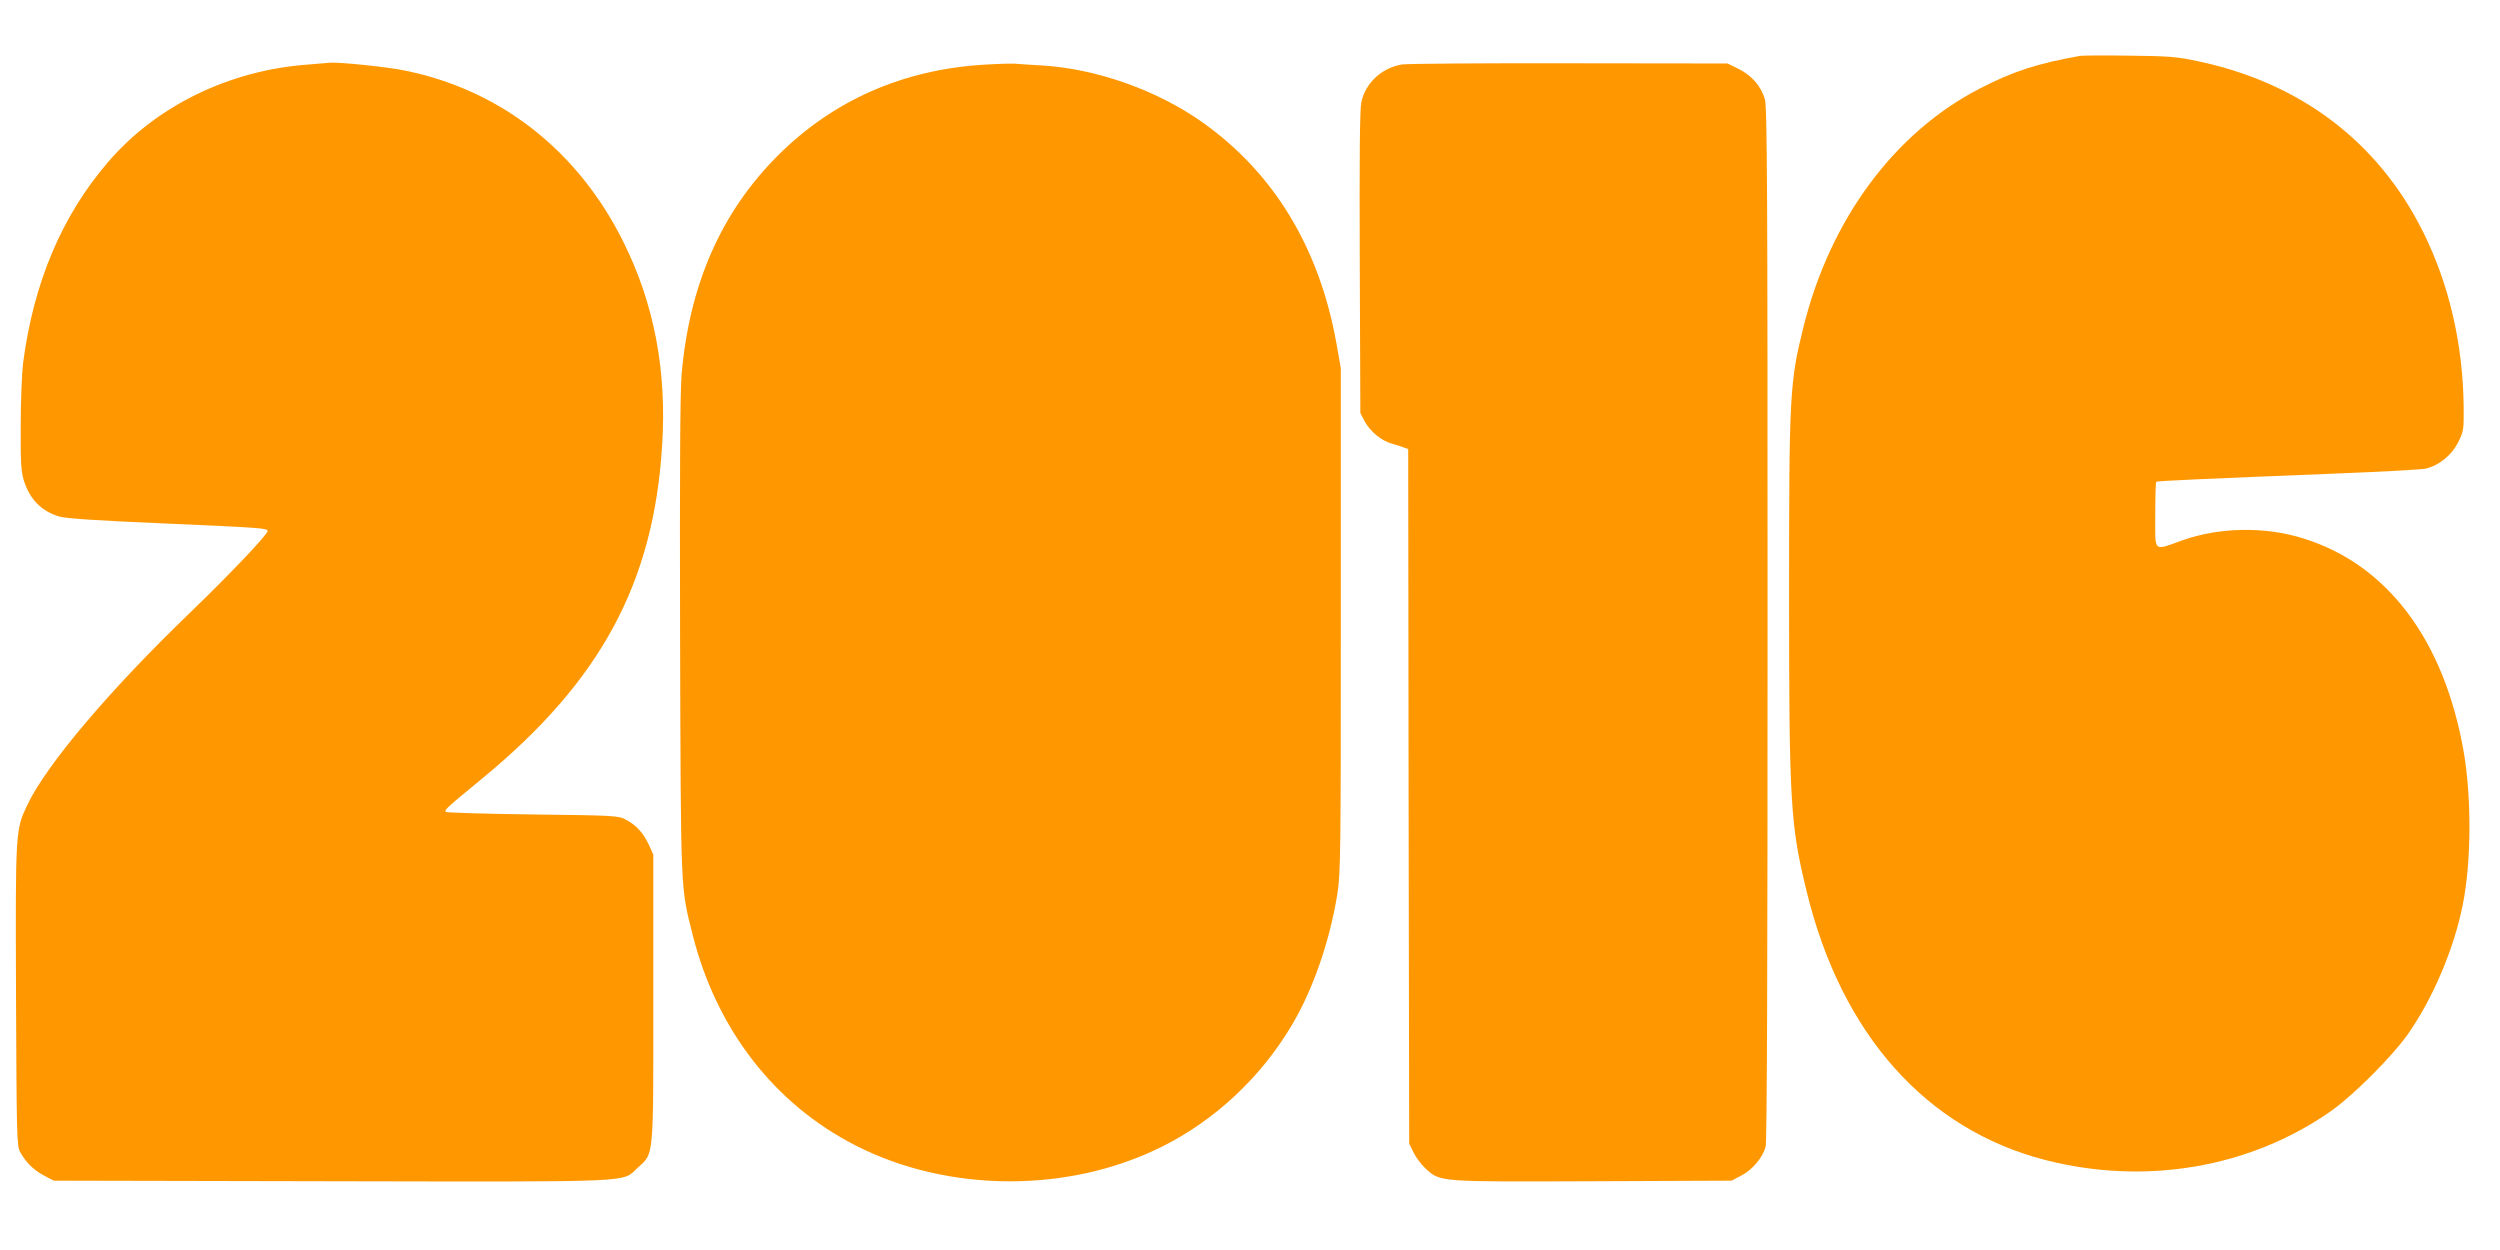
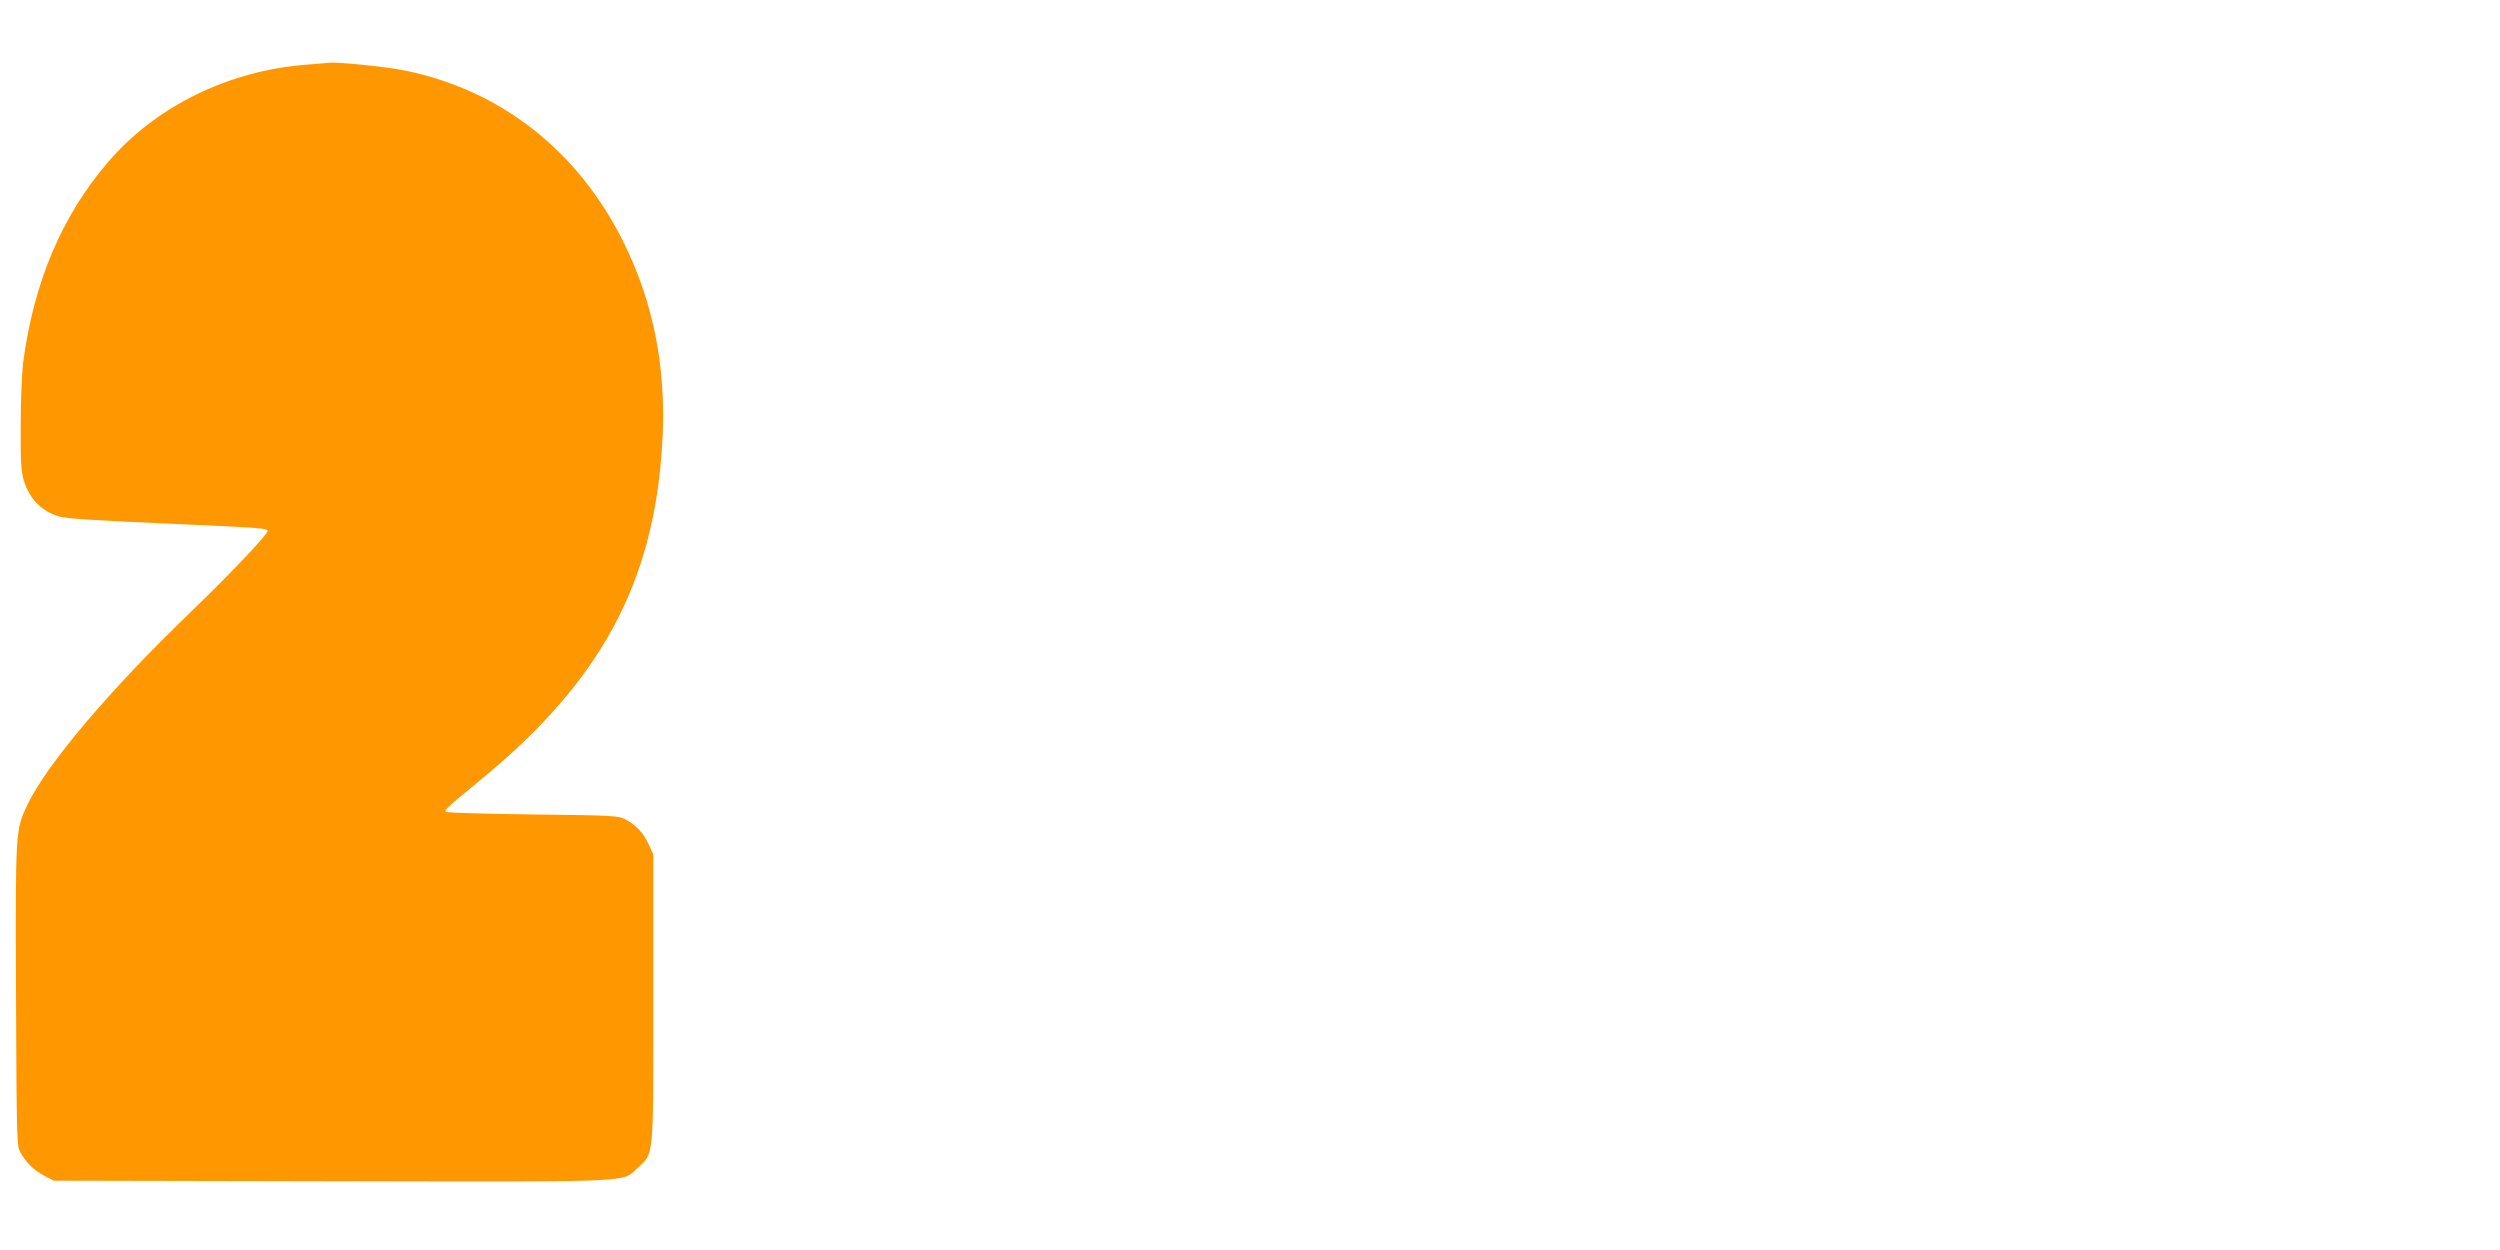
<svg xmlns="http://www.w3.org/2000/svg" version="1.0" width="1280pt" height="640pt" viewBox="0 0 1280 640" preserveAspectRatio="xMidYMid meet">
  <g transform="translate(0,640) scale(0.1,-0.1)" fill="#ff9800" stroke="none">
-     <path d="M10650 6114 c-223 -40 -344 -80 -511 -166 -438 -225 -766 -667 -904 -1217 -72 -288 -75 -346 -75 -1381 0 -1066 7 -1176 91 -1518 178 -728 611 -1214 1220 -1371 514 -132 1051 -40 1466 252 113 80 310 277 390 390 128 182 237 437 282 663 44 216 46 545 6 780 -99 574 -390 963 -821 1097 -196 62 -429 58 -619 -9 -154 -55 -140 -67 -140 128 0 91 2 168 5 171 5 5 235 15 935 43 226 9 426 20 447 25 67 17 130 68 163 133 29 58 30 64 29 185 -4 322 -75 628 -209 896 -229 459 -626 760 -1149 871 -106 23 -149 27 -351 29 -126 2 -241 1 -255 -1z" />
    <path d="M1571 6069 c-400 -30 -773 -213 -1018 -499 -237 -276 -381 -617 -435 -1030 -6 -52 -12 -196 -12 -320 -1 -184 2 -235 16 -280 30 -97 92 -159 183 -185 34 -10 207 -21 535 -35 499 -22 530 -24 530 -39 0 -18 -193 -221 -394 -415 -414 -398 -738 -781 -836 -987 -61 -130 -61 -127 -58 -974 3 -705 4 -773 20 -801 30 -55 69 -94 122 -122 l51 -27 1419 -3 c1592 -3 1488 -7 1571 69 84 77 80 36 80 869 l0 735 -23 50 c-28 60 -64 100 -117 128 -39 21 -53 22 -477 27 -240 3 -440 9 -445 13 -9 10 0 18 187 172 605 498 876 999 920 1702 25 386 -41 730 -200 1048 -232 465 -628 775 -1118 874 -84 18 -338 44 -382 40 -8 -1 -62 -5 -119 -10z" />
-     <path d="M5040 6069 c-416 -25 -773 -182 -1056 -464 -291 -290 -454 -661 -494 -1120 -8 -90 -10 -500 -8 -1345 4 -1329 2 -1277 64 -1525 122 -484 417 -866 833 -1079 476 -244 1095 -246 1574 -5 271 136 503 354 661 620 108 181 194 429 233 670 17 106 18 204 18 1404 l0 1290 -23 130 c-88 487 -319 868 -683 1127 -233 166 -547 277 -827 293 -53 3 -115 7 -137 9 -22 1 -92 -1 -155 -5z" />
-     <path d="M7177 6070 c-103 -18 -186 -95 -207 -193 -8 -37 -10 -281 -8 -822 l3 -770 22 -42 c28 -52 86 -100 138 -114 22 -6 50 -15 62 -20 l23 -8 2 -1778 3 -1778 23 -47 c13 -26 41 -63 62 -82 75 -68 64 -67 856 -64 l710 3 49 26 c56 28 109 91 125 147 7 25 10 890 10 2678 0 2229 -2 2648 -14 2687 -20 67 -68 121 -134 154 l-57 28 -810 1 c-445 1 -831 -2 -858 -6z" />
  </g>
</svg>